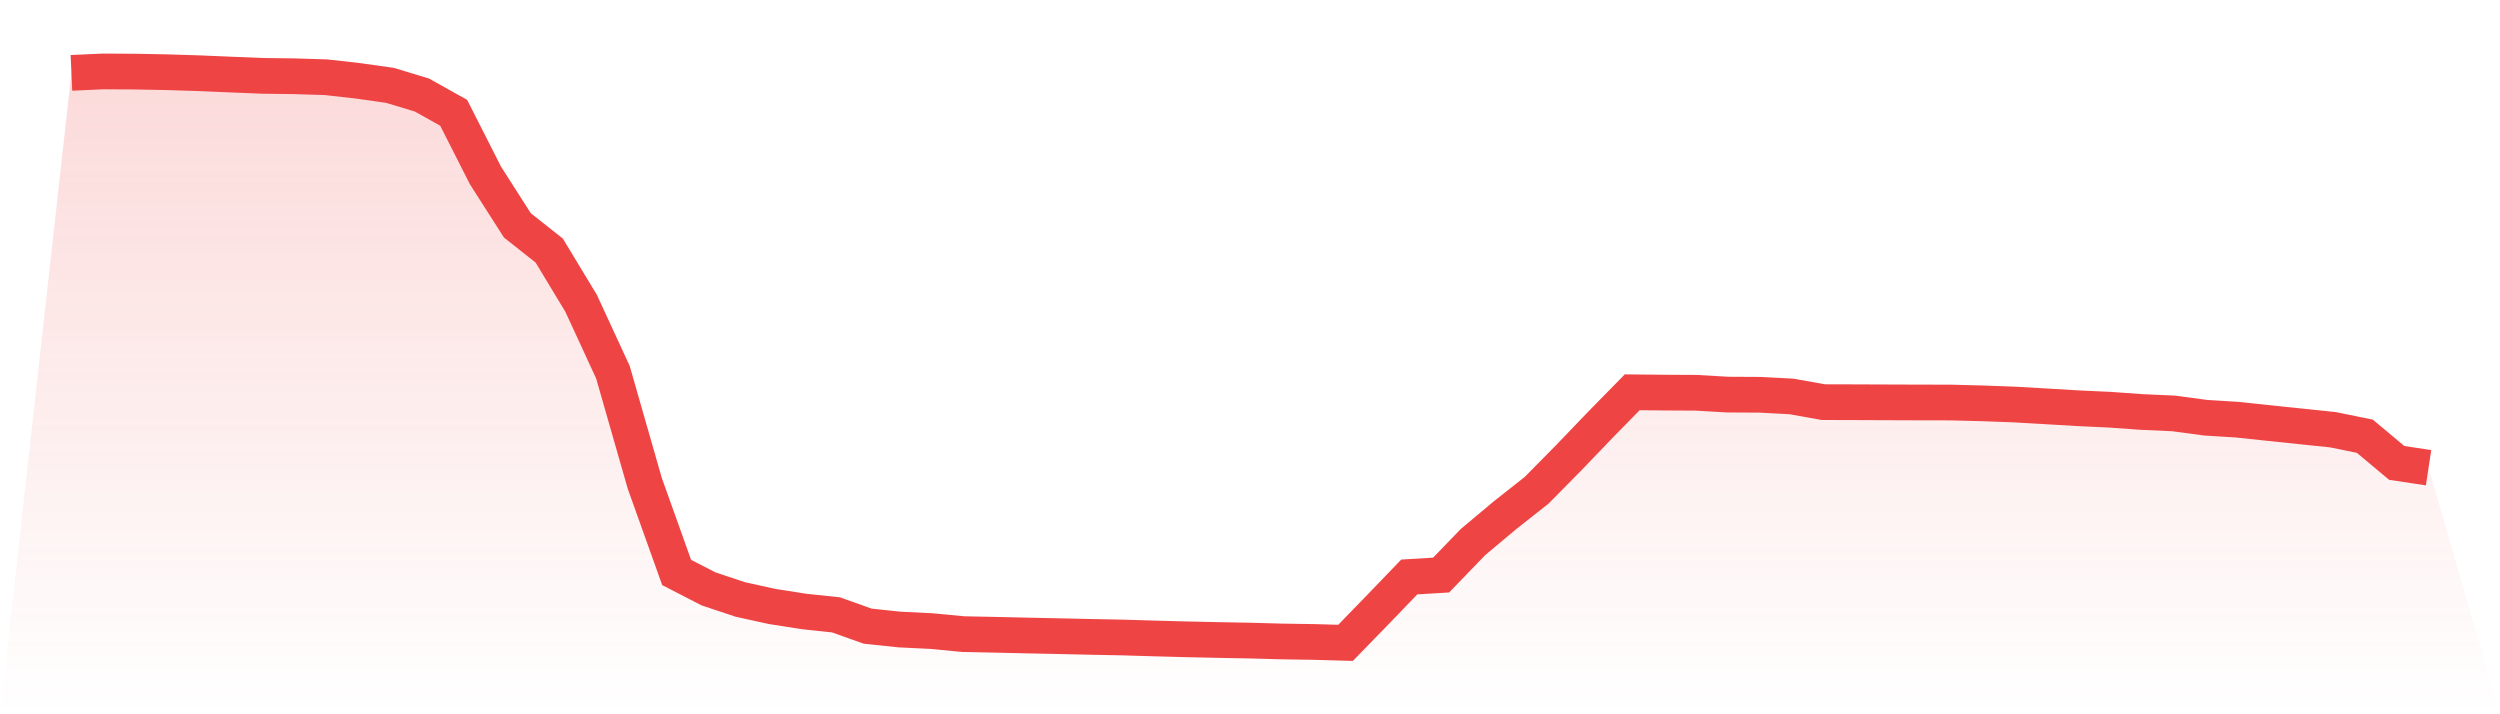
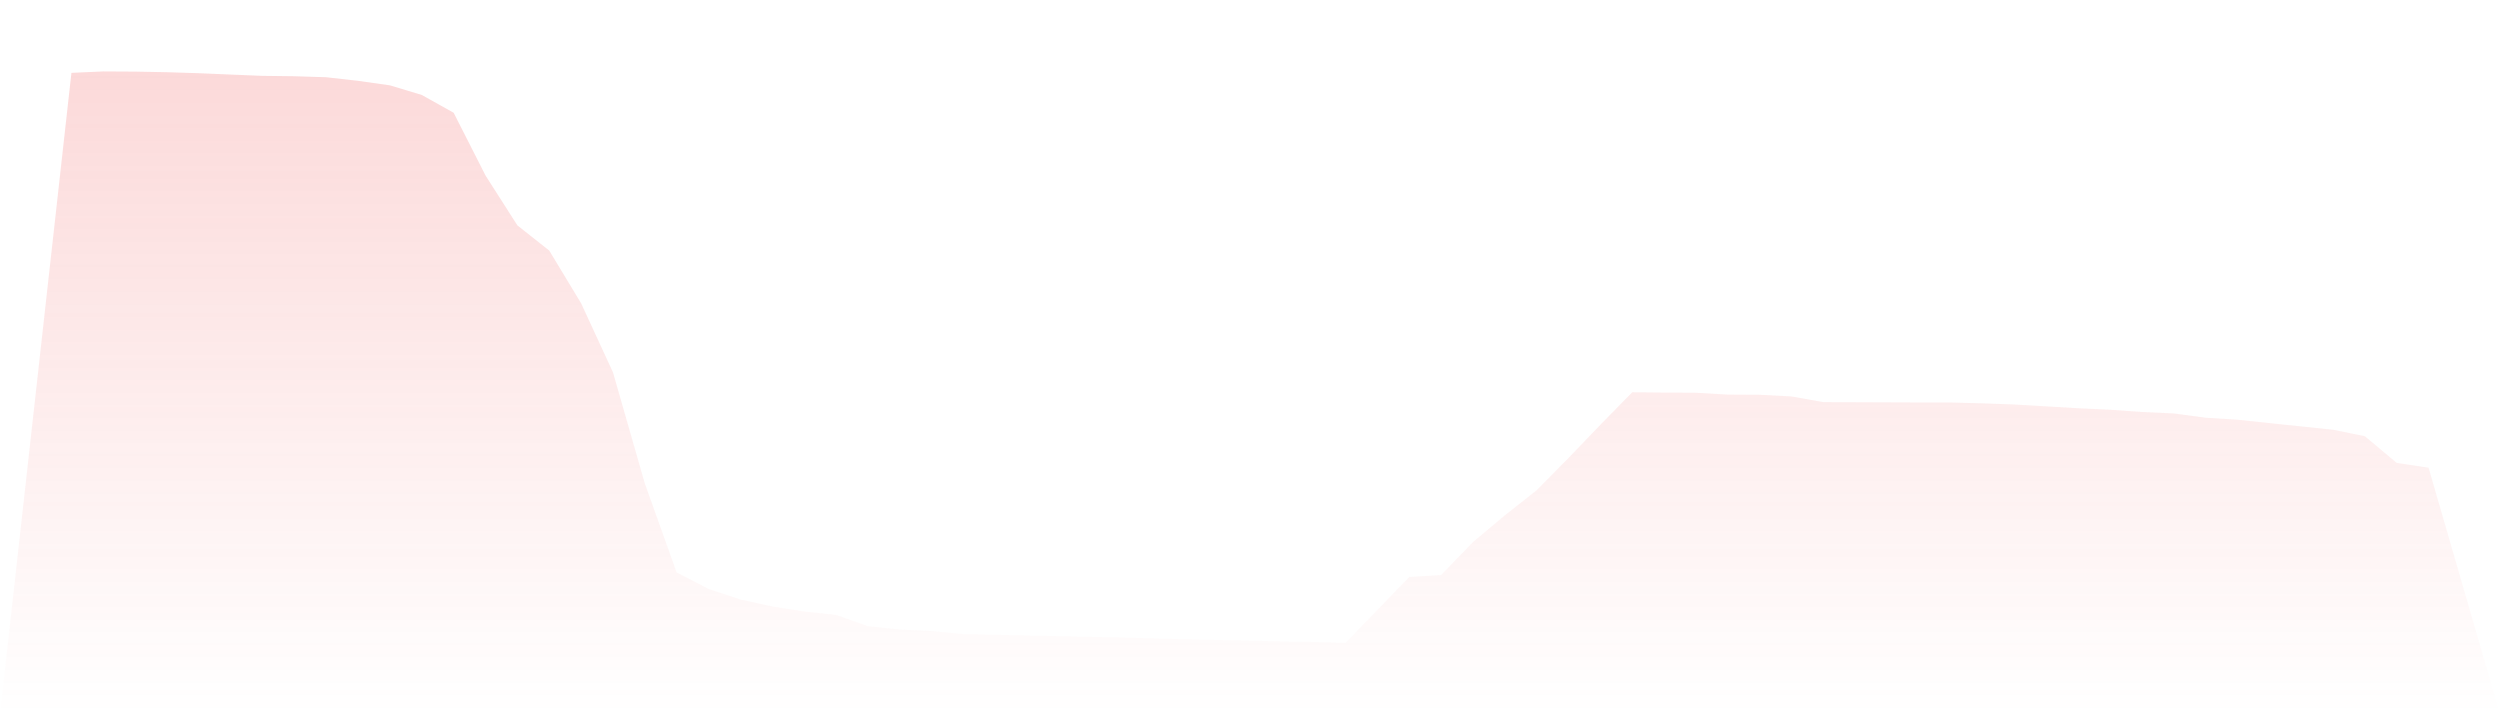
<svg xmlns="http://www.w3.org/2000/svg" viewBox="0 0 140 40">
  <defs>
    <linearGradient id="gradient" x1="0" x2="0" y1="0" y2="1">
      <stop offset="0%" stop-color="#ef4444" stop-opacity="0.2" />
      <stop offset="100%" stop-color="#ef4444" stop-opacity="0" />
    </linearGradient>
  </defs>
-   <path d="M4,4.08 L4,4.08 L5.784,4 L7.568,4.01 L9.351,4.044 L11.135,4.1 L12.919,4.175 L14.703,4.248 L16.486,4.27 L18.27,4.326 L20.054,4.527 L21.838,4.78 L23.622,5.319 L25.405,6.315 L27.189,9.829 L28.973,12.621 L30.757,14.032 L32.541,16.982 L34.324,20.845 L36.108,27.069 L37.892,32.058 L39.676,32.977 L41.459,33.571 L43.243,33.963 L45.027,34.243 L46.811,34.432 L48.595,35.066 L50.378,35.254 L52.162,35.341 L53.946,35.511 L55.73,35.547 L57.514,35.588 L59.297,35.625 L61.081,35.665 L62.865,35.7 L64.649,35.753 L66.432,35.801 L68.216,35.84 L70,35.873 L71.784,35.922 L73.568,35.949 L75.351,36 L77.135,34.164 L78.919,32.31 L80.703,32.203 L82.486,30.356 L84.27,28.861 L86.054,27.453 L87.838,25.645 L89.622,23.786 L91.405,21.968 L93.189,21.986 L94.973,21.995 L96.757,22.098 L98.541,22.107 L100.324,22.201 L102.108,22.52 L103.892,22.525 L105.676,22.532 L107.459,22.538 L109.243,22.541 L111.027,22.588 L112.811,22.653 L114.595,22.756 L116.378,22.862 L118.162,22.945 L119.946,23.072 L121.73,23.152 L123.514,23.393 L125.297,23.503 L127.081,23.693 L128.865,23.879 L130.649,24.066 L132.432,24.429 L134.216,25.923 L136,26.193 L140,40 L0,40 z" fill="url(#gradient)" />
-   <path d="M4,4.08 L4,4.08 L5.784,4 L7.568,4.01 L9.351,4.044 L11.135,4.1 L12.919,4.175 L14.703,4.248 L16.486,4.27 L18.27,4.326 L20.054,4.527 L21.838,4.78 L23.622,5.319 L25.405,6.315 L27.189,9.829 L28.973,12.621 L30.757,14.032 L32.541,16.982 L34.324,20.845 L36.108,27.069 L37.892,32.058 L39.676,32.977 L41.459,33.571 L43.243,33.963 L45.027,34.243 L46.811,34.432 L48.595,35.066 L50.378,35.254 L52.162,35.341 L53.946,35.511 L55.73,35.547 L57.514,35.588 L59.297,35.625 L61.081,35.665 L62.865,35.7 L64.649,35.753 L66.432,35.801 L68.216,35.84 L70,35.873 L71.784,35.922 L73.568,35.949 L75.351,36 L77.135,34.164 L78.919,32.31 L80.703,32.203 L82.486,30.356 L84.27,28.861 L86.054,27.453 L87.838,25.645 L89.622,23.786 L91.405,21.968 L93.189,21.986 L94.973,21.995 L96.757,22.098 L98.541,22.107 L100.324,22.201 L102.108,22.52 L103.892,22.525 L105.676,22.532 L107.459,22.538 L109.243,22.541 L111.027,22.588 L112.811,22.653 L114.595,22.756 L116.378,22.862 L118.162,22.945 L119.946,23.072 L121.73,23.152 L123.514,23.393 L125.297,23.503 L127.081,23.693 L128.865,23.879 L130.649,24.066 L132.432,24.429 L134.216,25.923 L136,26.193" fill="none" stroke="#ef4444" stroke-width="2" />
+   <path d="M4,4.08 L4,4.08 L5.784,4 L7.568,4.01 L9.351,4.044 L11.135,4.1 L12.919,4.175 L14.703,4.248 L16.486,4.27 L18.27,4.326 L20.054,4.527 L21.838,4.78 L23.622,5.319 L25.405,6.315 L27.189,9.829 L28.973,12.621 L30.757,14.032 L32.541,16.982 L34.324,20.845 L36.108,27.069 L37.892,32.058 L39.676,32.977 L41.459,33.571 L43.243,33.963 L45.027,34.243 L46.811,34.432 L48.595,35.066 L50.378,35.254 L52.162,35.341 L53.946,35.511 L55.73,35.547 L57.514,35.588 L59.297,35.625 L61.081,35.665 L62.865,35.7 L64.649,35.753 L66.432,35.801 L68.216,35.84 L70,35.873 L71.784,35.922 L73.568,35.949 L75.351,36 L78.919,32.31 L80.703,32.203 L82.486,30.356 L84.27,28.861 L86.054,27.453 L87.838,25.645 L89.622,23.786 L91.405,21.968 L93.189,21.986 L94.973,21.995 L96.757,22.098 L98.541,22.107 L100.324,22.201 L102.108,22.52 L103.892,22.525 L105.676,22.532 L107.459,22.538 L109.243,22.541 L111.027,22.588 L112.811,22.653 L114.595,22.756 L116.378,22.862 L118.162,22.945 L119.946,23.072 L121.73,23.152 L123.514,23.393 L125.297,23.503 L127.081,23.693 L128.865,23.879 L130.649,24.066 L132.432,24.429 L134.216,25.923 L136,26.193 L140,40 L0,40 z" fill="url(#gradient)" />
</svg>